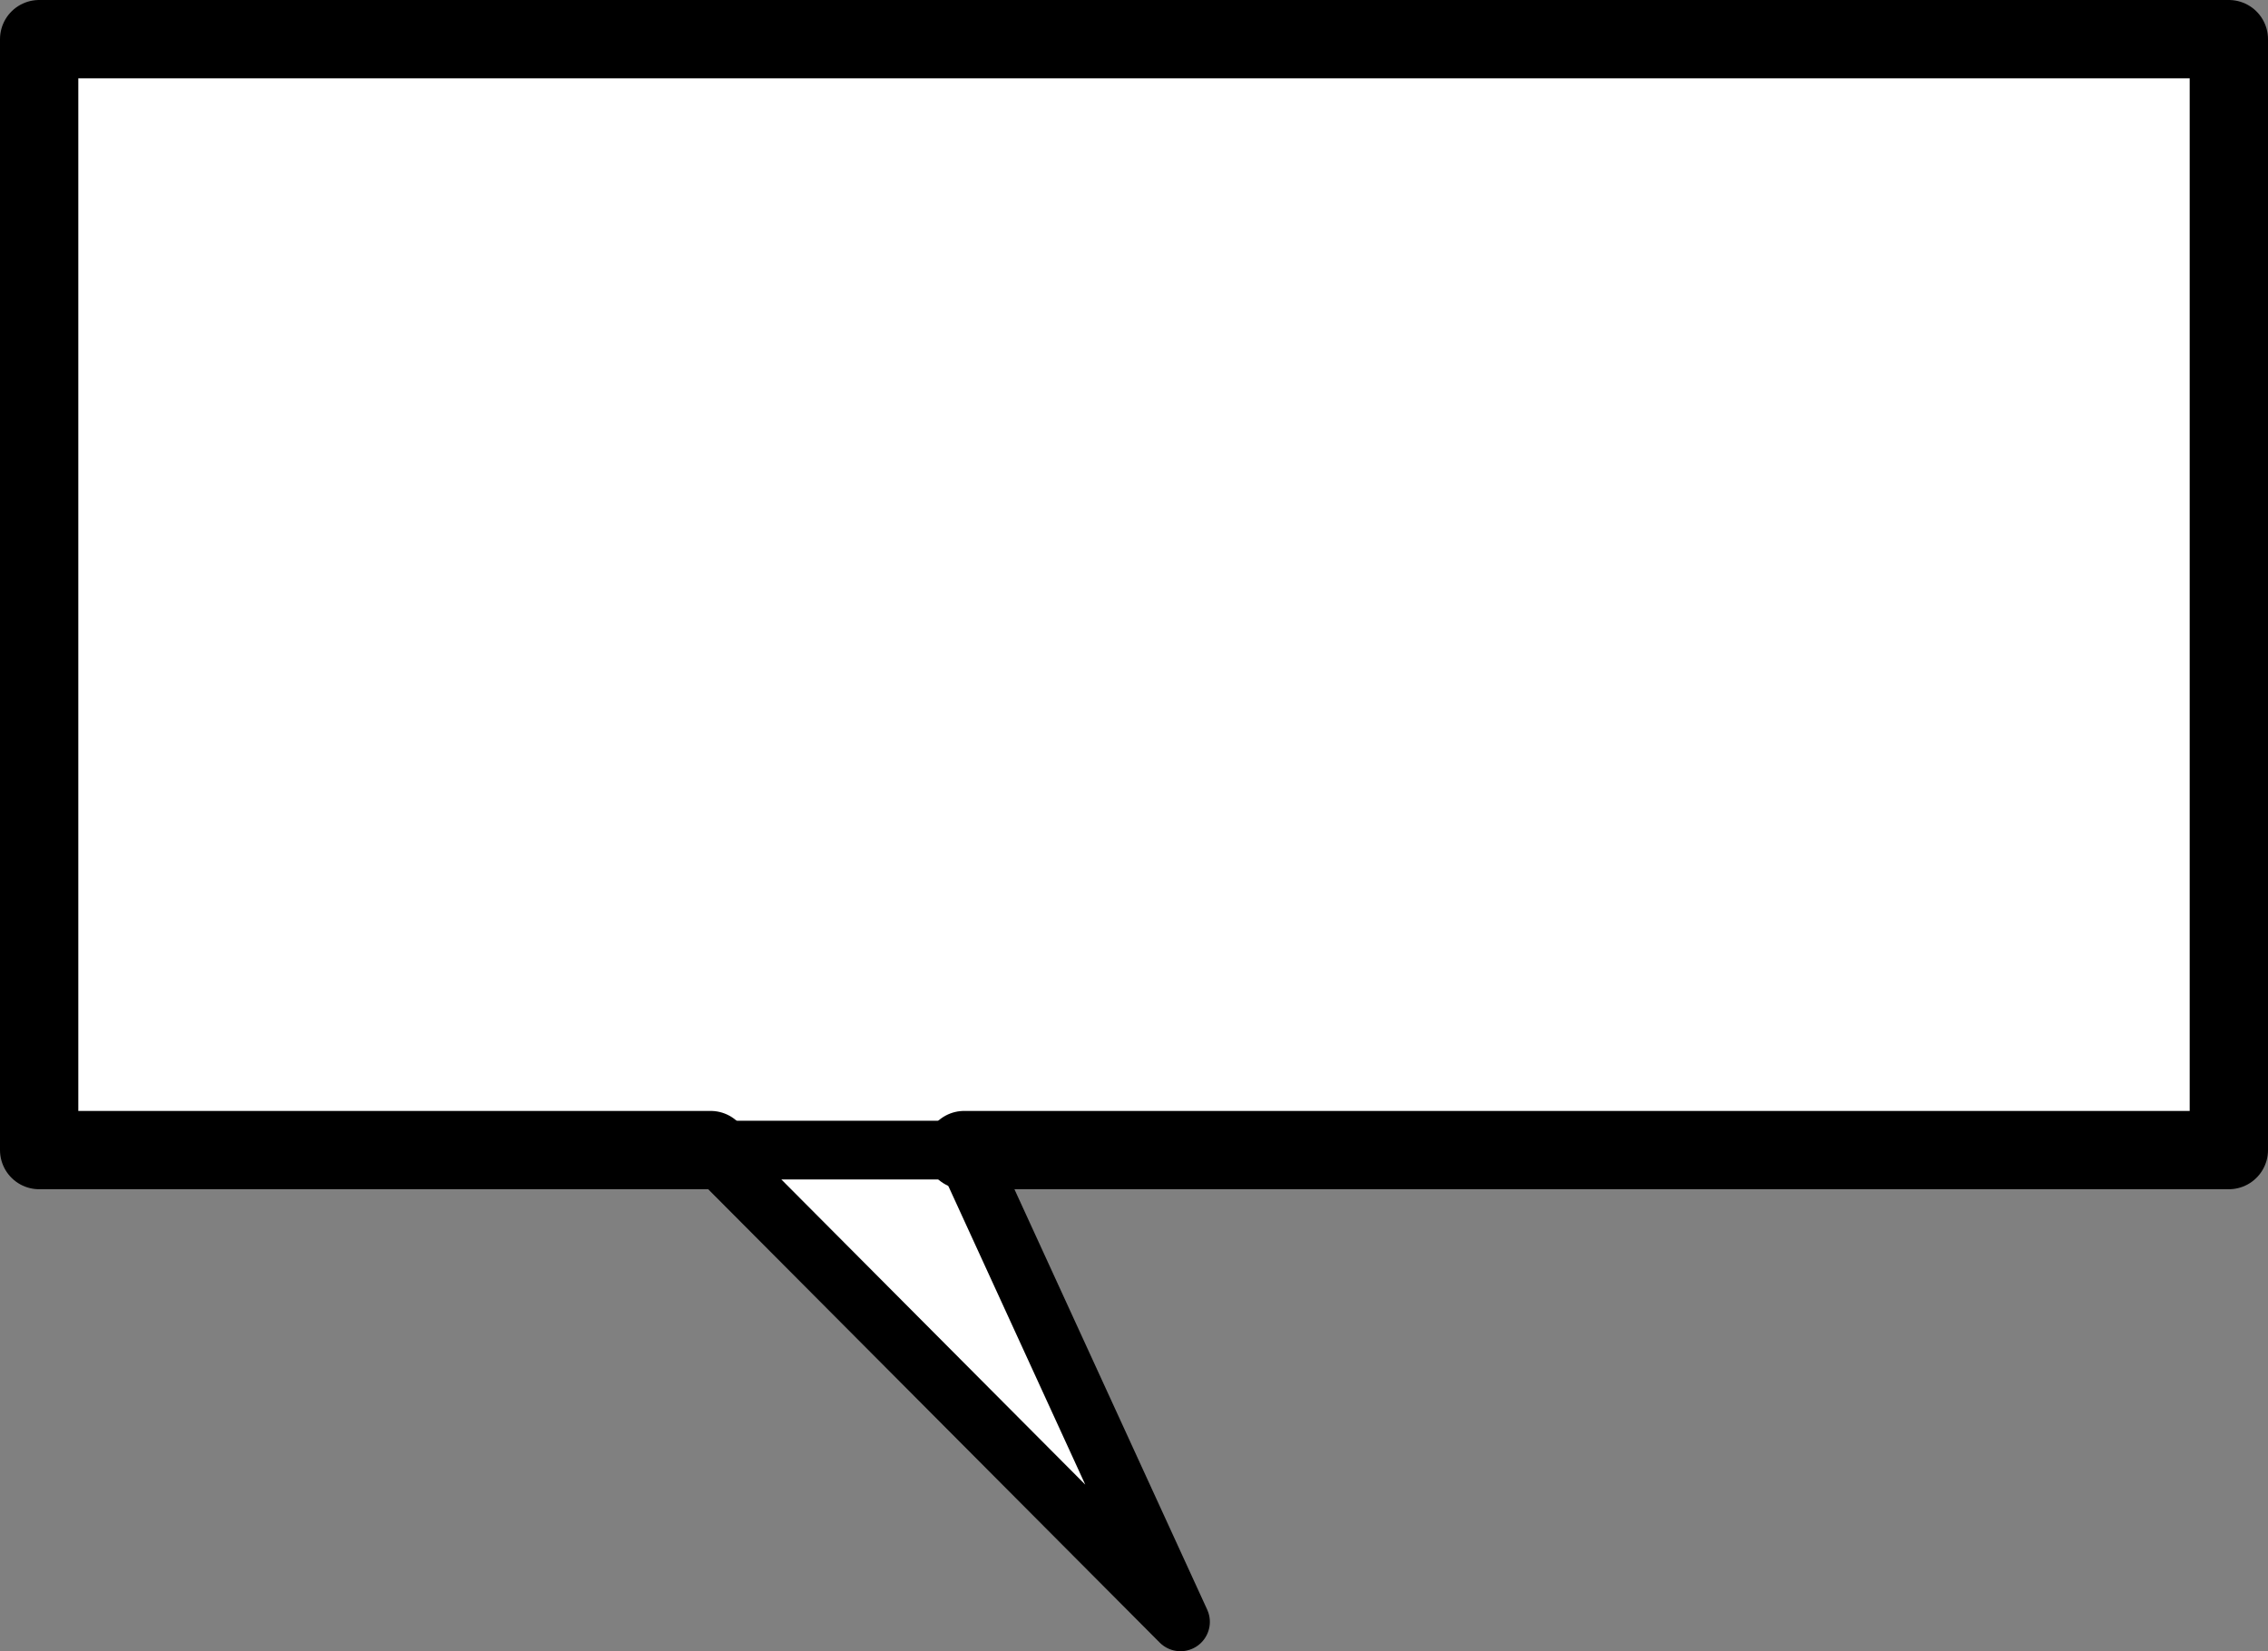
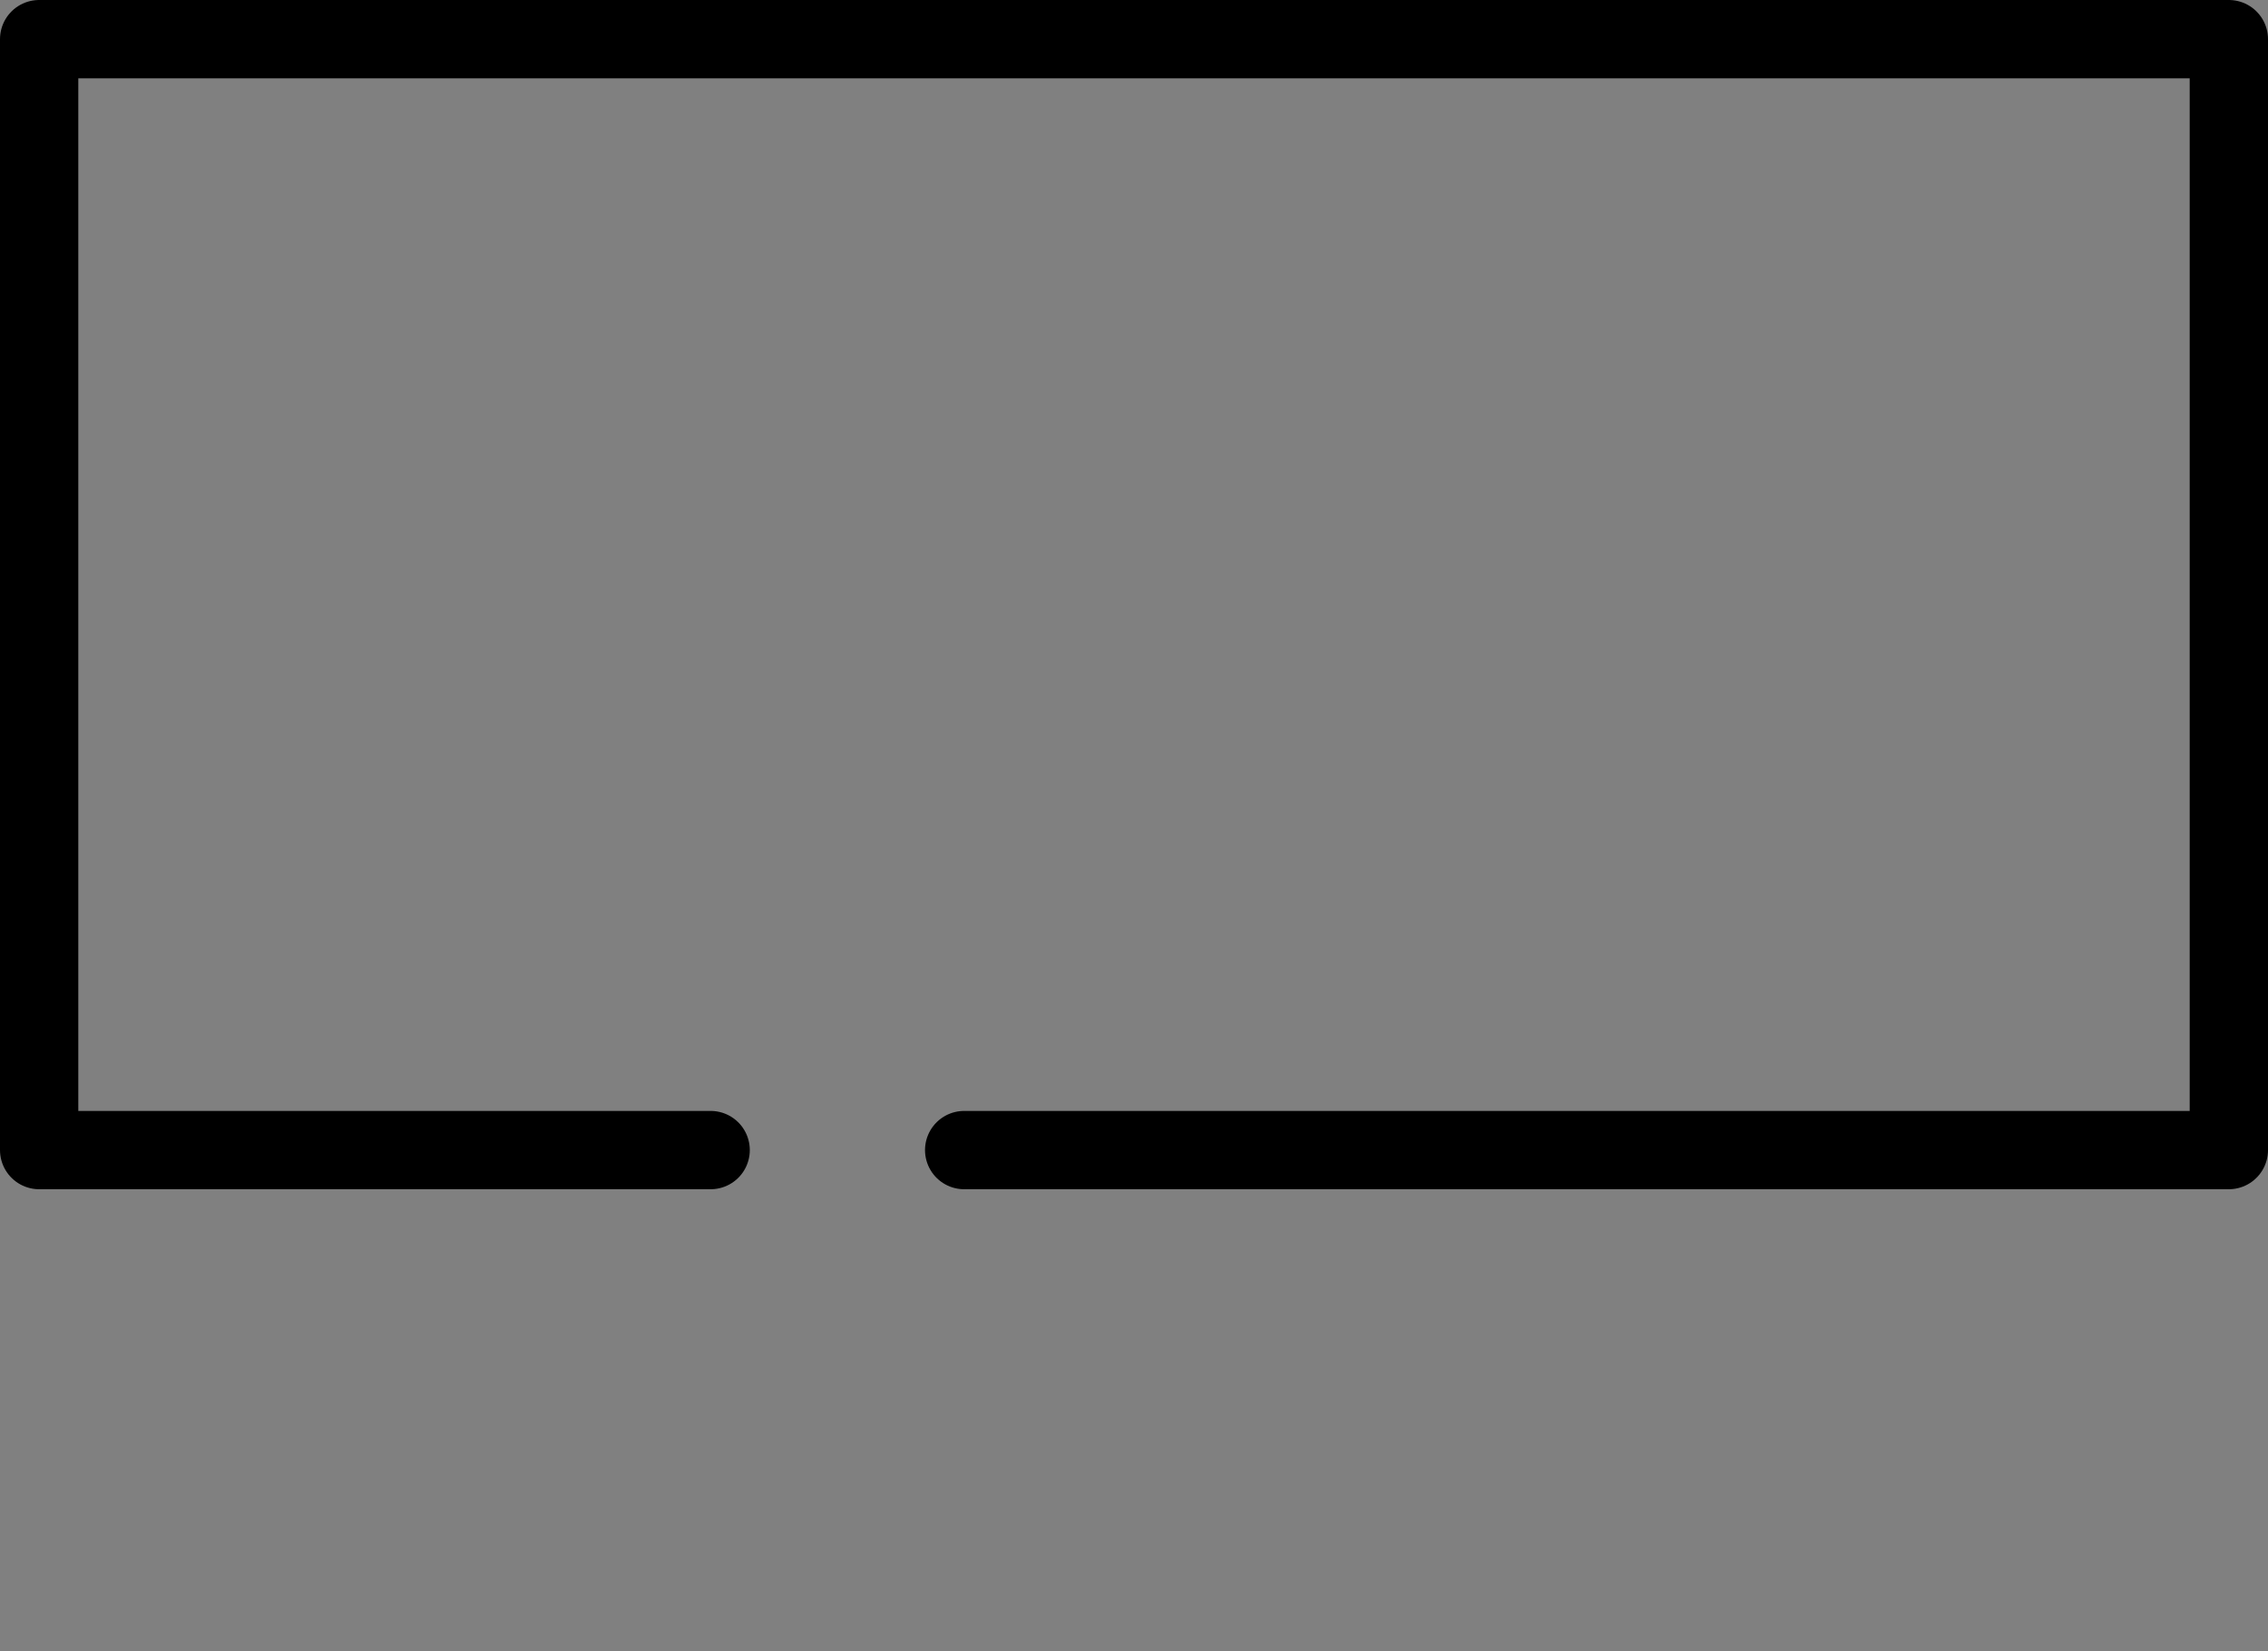
<svg xmlns="http://www.w3.org/2000/svg" height="84.35px" width="115.85px">
  <rect width="100%" height="100%" fill="#808080" stroke="none" />
  <g transform="matrix(1.0, 0.0, 0.0, 1.0, -47.2, -86.4)">
-     <path d="M96.45 145.15 L107.5 169.25 83.5 145.15 49.2 145.15 49.2 88.4 161.05 88.4 161.05 145.15 96.45 145.15" fill="#ffffff" fill-rule="evenodd" stroke="none" />
    <path d="M83.5 145.15 L49.2 145.15 49.2 88.4 161.05 88.4 161.05 145.15 96.45 145.15" fill="none" stroke="#000000" stroke-linecap="round" stroke-linejoin="round" stroke-width="4.0" />
-     <path d="M96.45 145.15 L107.5 169.25 83.5 145.15 Z" fill="none" stroke="#000000" stroke-linecap="round" stroke-linejoin="round" stroke-width="3.0" />
  </g>
</svg>